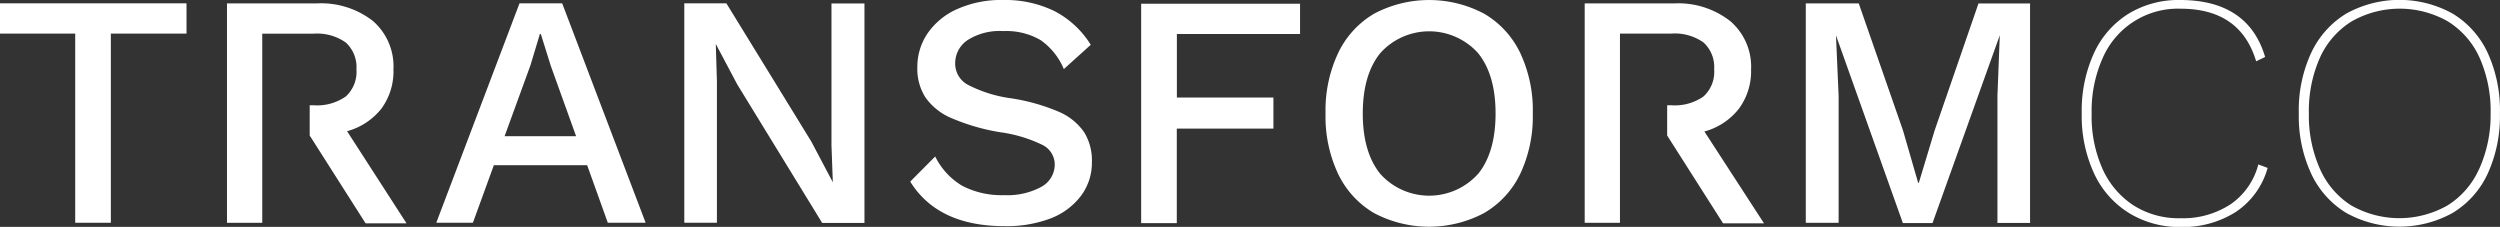
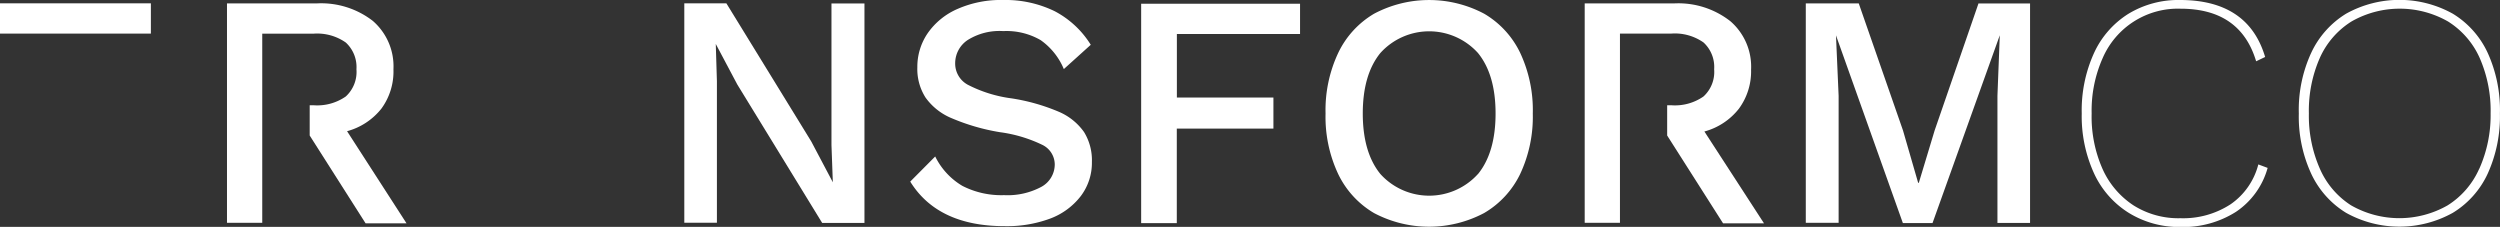
<svg xmlns="http://www.w3.org/2000/svg" id="Layer_1" data-name="Layer 1" viewBox="0 0 330.41 29.98">
  <rect x="0" y="0" width="330.41" height="29.98" fill="#333333" stroke="none" />
  <defs>
    <style>.cls-1{fill:#ffff;}</style>
  </defs>
  <title>transformco-logo</title>
-   <path class="cls-1" d="M0,0.44v4H9.94v25h4.71v-25h10v-4H0Z" transform="translate(0 0)" />
+   <path class="cls-1" d="M0,0.44v4H9.94v25v-25h10v-4H0Z" transform="translate(0 0)" />
  <path class="cls-1" d="M45.87,17.34a8.68,8.68,0,0,0,4.55-3A8.31,8.31,0,0,0,52,9.16a7.94,7.94,0,0,0-2.73-6.4A11.14,11.14,0,0,0,41.87.45H30v29h4.66v-25h6.77a6.59,6.59,0,0,1,4.27,1.17,4.4,4.4,0,0,1,1.41,3.54,4.4,4.4,0,0,1-1.41,3.59,6.59,6.59,0,0,1-4.27,1.16H40.93v4h0l7.39,11.61h5.41Z" transform="translate(0 0)" />
-   <path class="cls-1" d="M74.3,0.44H68.66l-11,29H62.5l2.77-7.61H77.6l2.73,7.61h5ZM66.69,18l3.43-9.41,1.23-4.09h0.13L72.8,8.72,76.14,18H66.69Z" transform="translate(0 0)" />
  <path class="cls-1" d="M109.89,0.44V19.16l0.18,4.93h0l-2.86-5.41L96,0.44H90.44v29h4.31V10.74L94.6,5.81h0l2.84,5.35,11.22,18.3h5.59v-29h-4.36v0Z" transform="translate(0 0)" />
  <path class="cls-1" d="M143.27,17.45a7.83,7.83,0,0,0-3.36-2.69A26.05,26.05,0,0,0,133.69,13a17.52,17.52,0,0,1-5.82-1.82,3.18,3.18,0,0,1-1.63-2.8,3.68,3.68,0,0,1,1.67-3.1,7.91,7.91,0,0,1,4.69-1.17,9,9,0,0,1,4.93,1.19,8.82,8.82,0,0,1,3.07,3.83l3.56-3.21a12.37,12.37,0,0,0-4.77-4.44A14.83,14.83,0,0,0,132.6,0a14.19,14.19,0,0,0-6,1.16,9.31,9.31,0,0,0-4,3.24,7.85,7.85,0,0,0-1.36,4.49,7,7,0,0,0,1.08,4,8,8,0,0,0,3.45,2.73,27.66,27.66,0,0,0,6.38,1.85,18.39,18.39,0,0,1,5.64,1.69,2.9,2.9,0,0,1,1.61,2.55,3.38,3.38,0,0,1-1.8,3,9.44,9.44,0,0,1-4.9,1.08,11.26,11.26,0,0,1-5.52-1.23,9.25,9.25,0,0,1-3.58-3.88L120.3,24q3.65,5.89,12.49,5.89a16.39,16.39,0,0,0,6-1,9.12,9.12,0,0,0,4.07-3,7.28,7.28,0,0,0,1.45-4.49A7.09,7.09,0,0,0,143.27,17.45Z" transform="translate(0 0)" />
  <path class="cls-1" d="M171.82,4.49v-4h-21v29h4.71V17H168.3V12.89H155.54V4.49h16.28Z" transform="translate(0 0)" />
  <path class="cls-1" d="M200.92,7a12,12,0,0,0-4.77-5.19,15.53,15.53,0,0,0-14.54,0A12,12,0,0,0,176.86,7a17.75,17.75,0,0,0-1.67,8,17.74,17.74,0,0,0,1.67,8,12,12,0,0,0,4.74,5.16,15.55,15.55,0,0,0,14.54,0A12,12,0,0,0,200.91,23a17.79,17.79,0,0,0,1.67-8A17.8,17.8,0,0,0,200.92,7Zm-5.59,16a8.69,8.69,0,0,1-12.89,0q-2.33-2.86-2.33-8t2.33-8a8.69,8.69,0,0,1,12.89,0q2.33,2.86,2.33,8t-2.32,8v0Z" transform="translate(0 0)" />
  <path class="cls-1" d="M214.1,13.95V4.44h6.77a6.59,6.59,0,0,1,4.27,1.17,4.39,4.39,0,0,1,1.41,3.55,4.39,4.39,0,0,1-1.41,3.59,6.59,6.59,0,0,1-4.27,1.16h-0.53v4h0l7.39,11.61h5.41l-7.88-12.14a8.67,8.67,0,0,0,4.55-3,8.32,8.32,0,0,0,1.62-5.17,7.94,7.94,0,0,0-2.73-6.4A11.15,11.15,0,0,0,221.26.45H209.44v29h4.66V17.86" transform="translate(0 0)" />
  <path class="cls-1" d="M261.49,0.44l-5.8,16.8-2.09,6.92h-0.09l-2-6.91-5.85-16.8h-7v29H243V12.67l-0.35-8h0l8.84,24.81h3.92L264.3,4.66h0l-0.31,8v16.8h4.31v-29h-6.86Z" transform="translate(0 0)" />
  <path class="cls-1" d="M298.47,21.73A9.15,9.15,0,0,1,294.8,27a11.46,11.46,0,0,1-6.62,1.84A11.12,11.12,0,0,1,282,27.16a11.24,11.24,0,0,1-4.11-4.81A17.08,17.08,0,0,1,276.44,15a17.09,17.09,0,0,1,1.47-7.35,10.83,10.83,0,0,1,10.27-6.5q7.92,0,10,6.95l1.19-.57Q297.13,0,288.11,0a12.7,12.7,0,0,0-6.82,1.83,12,12,0,0,0-4.55,5.21A18.3,18.3,0,0,0,275.13,15a18.12,18.12,0,0,0,1.63,7.92,12.12,12.12,0,0,0,4.58,5.21A12.68,12.68,0,0,0,288.16,30a13,13,0,0,0,7.35-2,10.29,10.29,0,0,0,4.19-5.81Z" transform="translate(0 0)" />
  <path class="cls-1" d="M328.79,7a11.91,11.91,0,0,0-4.62-5.19,14.52,14.52,0,0,0-14.1,0A12,12,0,0,0,305.45,7,18,18,0,0,0,303.82,15a18,18,0,0,0,1.63,7.94,12,12,0,0,0,4.62,5.19,14.52,14.52,0,0,0,14.1,0,11.9,11.9,0,0,0,4.62-5.19A18.26,18.26,0,0,0,330.4,15,18.23,18.23,0,0,0,328.79,7Zm-1.12,15.29a10.91,10.91,0,0,1-4.18,4.85,12.86,12.86,0,0,1-12.76,0,10.91,10.91,0,0,1-4.13-4.85A17.31,17.31,0,0,1,305.15,15a17.32,17.32,0,0,1,1.45-7.35,10.93,10.93,0,0,1,4.18-4.81,12.86,12.86,0,0,1,12.76,0,10.93,10.93,0,0,1,4.18,4.81A17.32,17.32,0,0,1,329.17,15,17.31,17.31,0,0,1,327.67,22.31Z" transform="translate(0 0)" />
</svg>